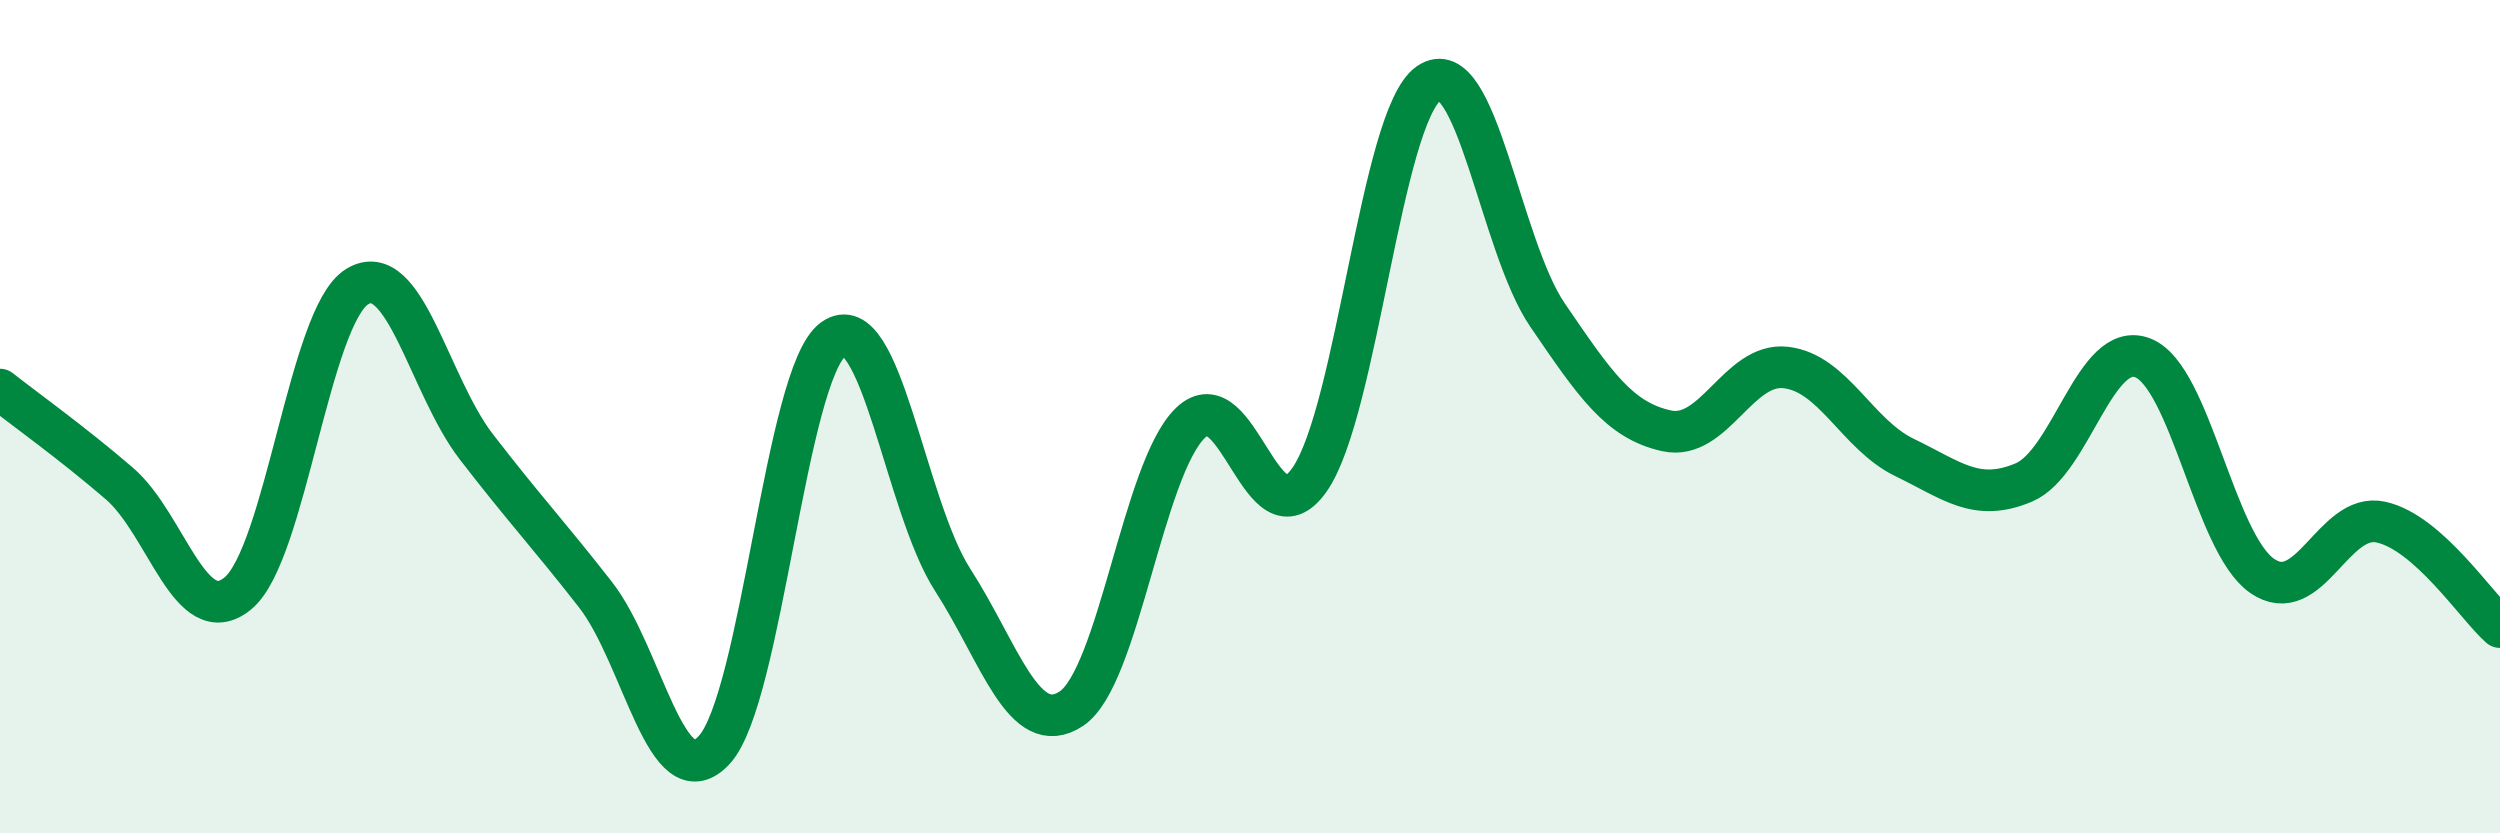
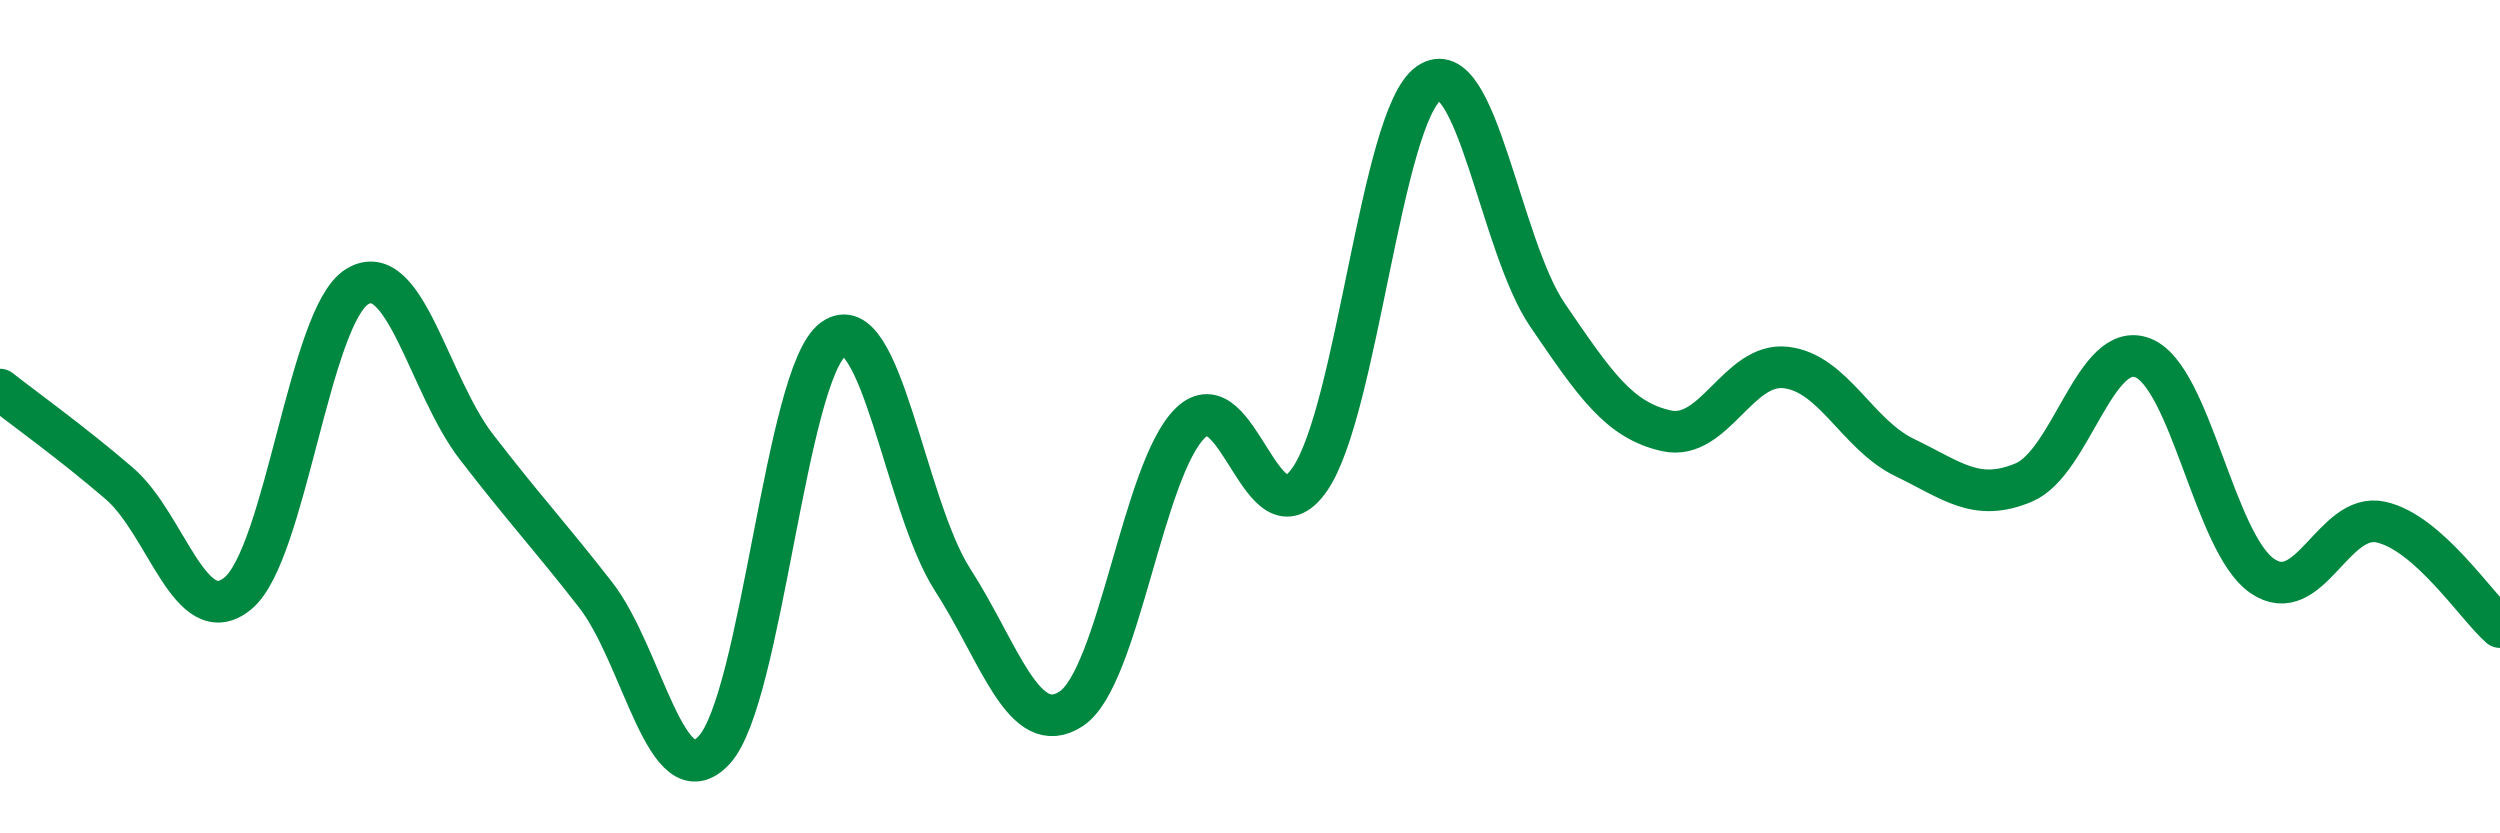
<svg xmlns="http://www.w3.org/2000/svg" width="60" height="20" viewBox="0 0 60 20">
-   <path d="M 0,9.35 C 0.57,9.8 1.72,10.62 2.86,11.6 C 4,12.58 4.57,15.18 5.71,14.24 C 6.85,13.3 7.43,7.58 8.57,6.88 C 9.71,6.18 10.29,9.24 11.43,10.72 C 12.57,12.2 13.15,12.81 14.29,14.27 C 15.43,15.73 16,19.23 17.14,18 C 18.28,16.77 18.86,8.96 20,8.14 C 21.14,7.32 21.72,12.14 22.86,13.91 C 24,15.68 24.57,17.76 25.71,17.01 C 26.85,16.26 27.43,11.25 28.57,10.15 C 29.71,9.05 30.29,13.14 31.43,11.51 C 32.57,9.88 33.15,2.79 34.29,2 C 35.43,1.21 36,5.89 37.14,7.56 C 38.28,9.23 38.86,10.09 40,10.34 C 41.14,10.59 41.72,8.69 42.86,8.82 C 44,8.95 44.57,10.43 45.71,10.98 C 46.85,11.53 47.43,12.06 48.57,11.58 C 49.71,11.1 50.29,8.14 51.43,8.59 C 52.57,9.04 53.15,13.03 54.29,13.82 C 55.43,14.61 56,12.28 57.14,12.53 C 58.28,12.78 59.43,14.55 60,15.05L60 20L0 20Z" fill="#008740" opacity="0.1" stroke-linecap="round" stroke-linejoin="round" />
  <path d="M 0,9.35 C 0.57,9.8 1.72,10.62 2.86,11.6 C 4,12.58 4.57,15.18 5.71,14.24 C 6.85,13.3 7.43,7.58 8.57,6.88 C 9.71,6.18 10.29,9.24 11.43,10.72 C 12.57,12.2 13.15,12.81 14.29,14.27 C 15.43,15.73 16,19.23 17.14,18 C 18.28,16.77 18.86,8.96 20,8.14 C 21.14,7.32 21.72,12.14 22.86,13.91 C 24,15.68 24.57,17.76 25.71,17.01 C 26.85,16.26 27.43,11.25 28.57,10.15 C 29.71,9.05 30.29,13.14 31.43,11.51 C 32.57,9.88 33.15,2.79 34.29,2 C 35.43,1.21 36,5.89 37.14,7.56 C 38.28,9.23 38.86,10.09 40,10.34 C 41.14,10.59 41.72,8.69 42.86,8.82 C 44,8.95 44.57,10.43 45.71,10.98 C 46.85,11.53 47.43,12.06 48.57,11.58 C 49.71,11.1 50.29,8.14 51.43,8.59 C 52.57,9.04 53.15,13.03 54.29,13.82 C 55.43,14.61 56,12.28 57.14,12.53 C 58.28,12.78 59.43,14.55 60,15.05" stroke="#008740" stroke-width="1" fill="none" stroke-linecap="round" stroke-linejoin="round" />
</svg>